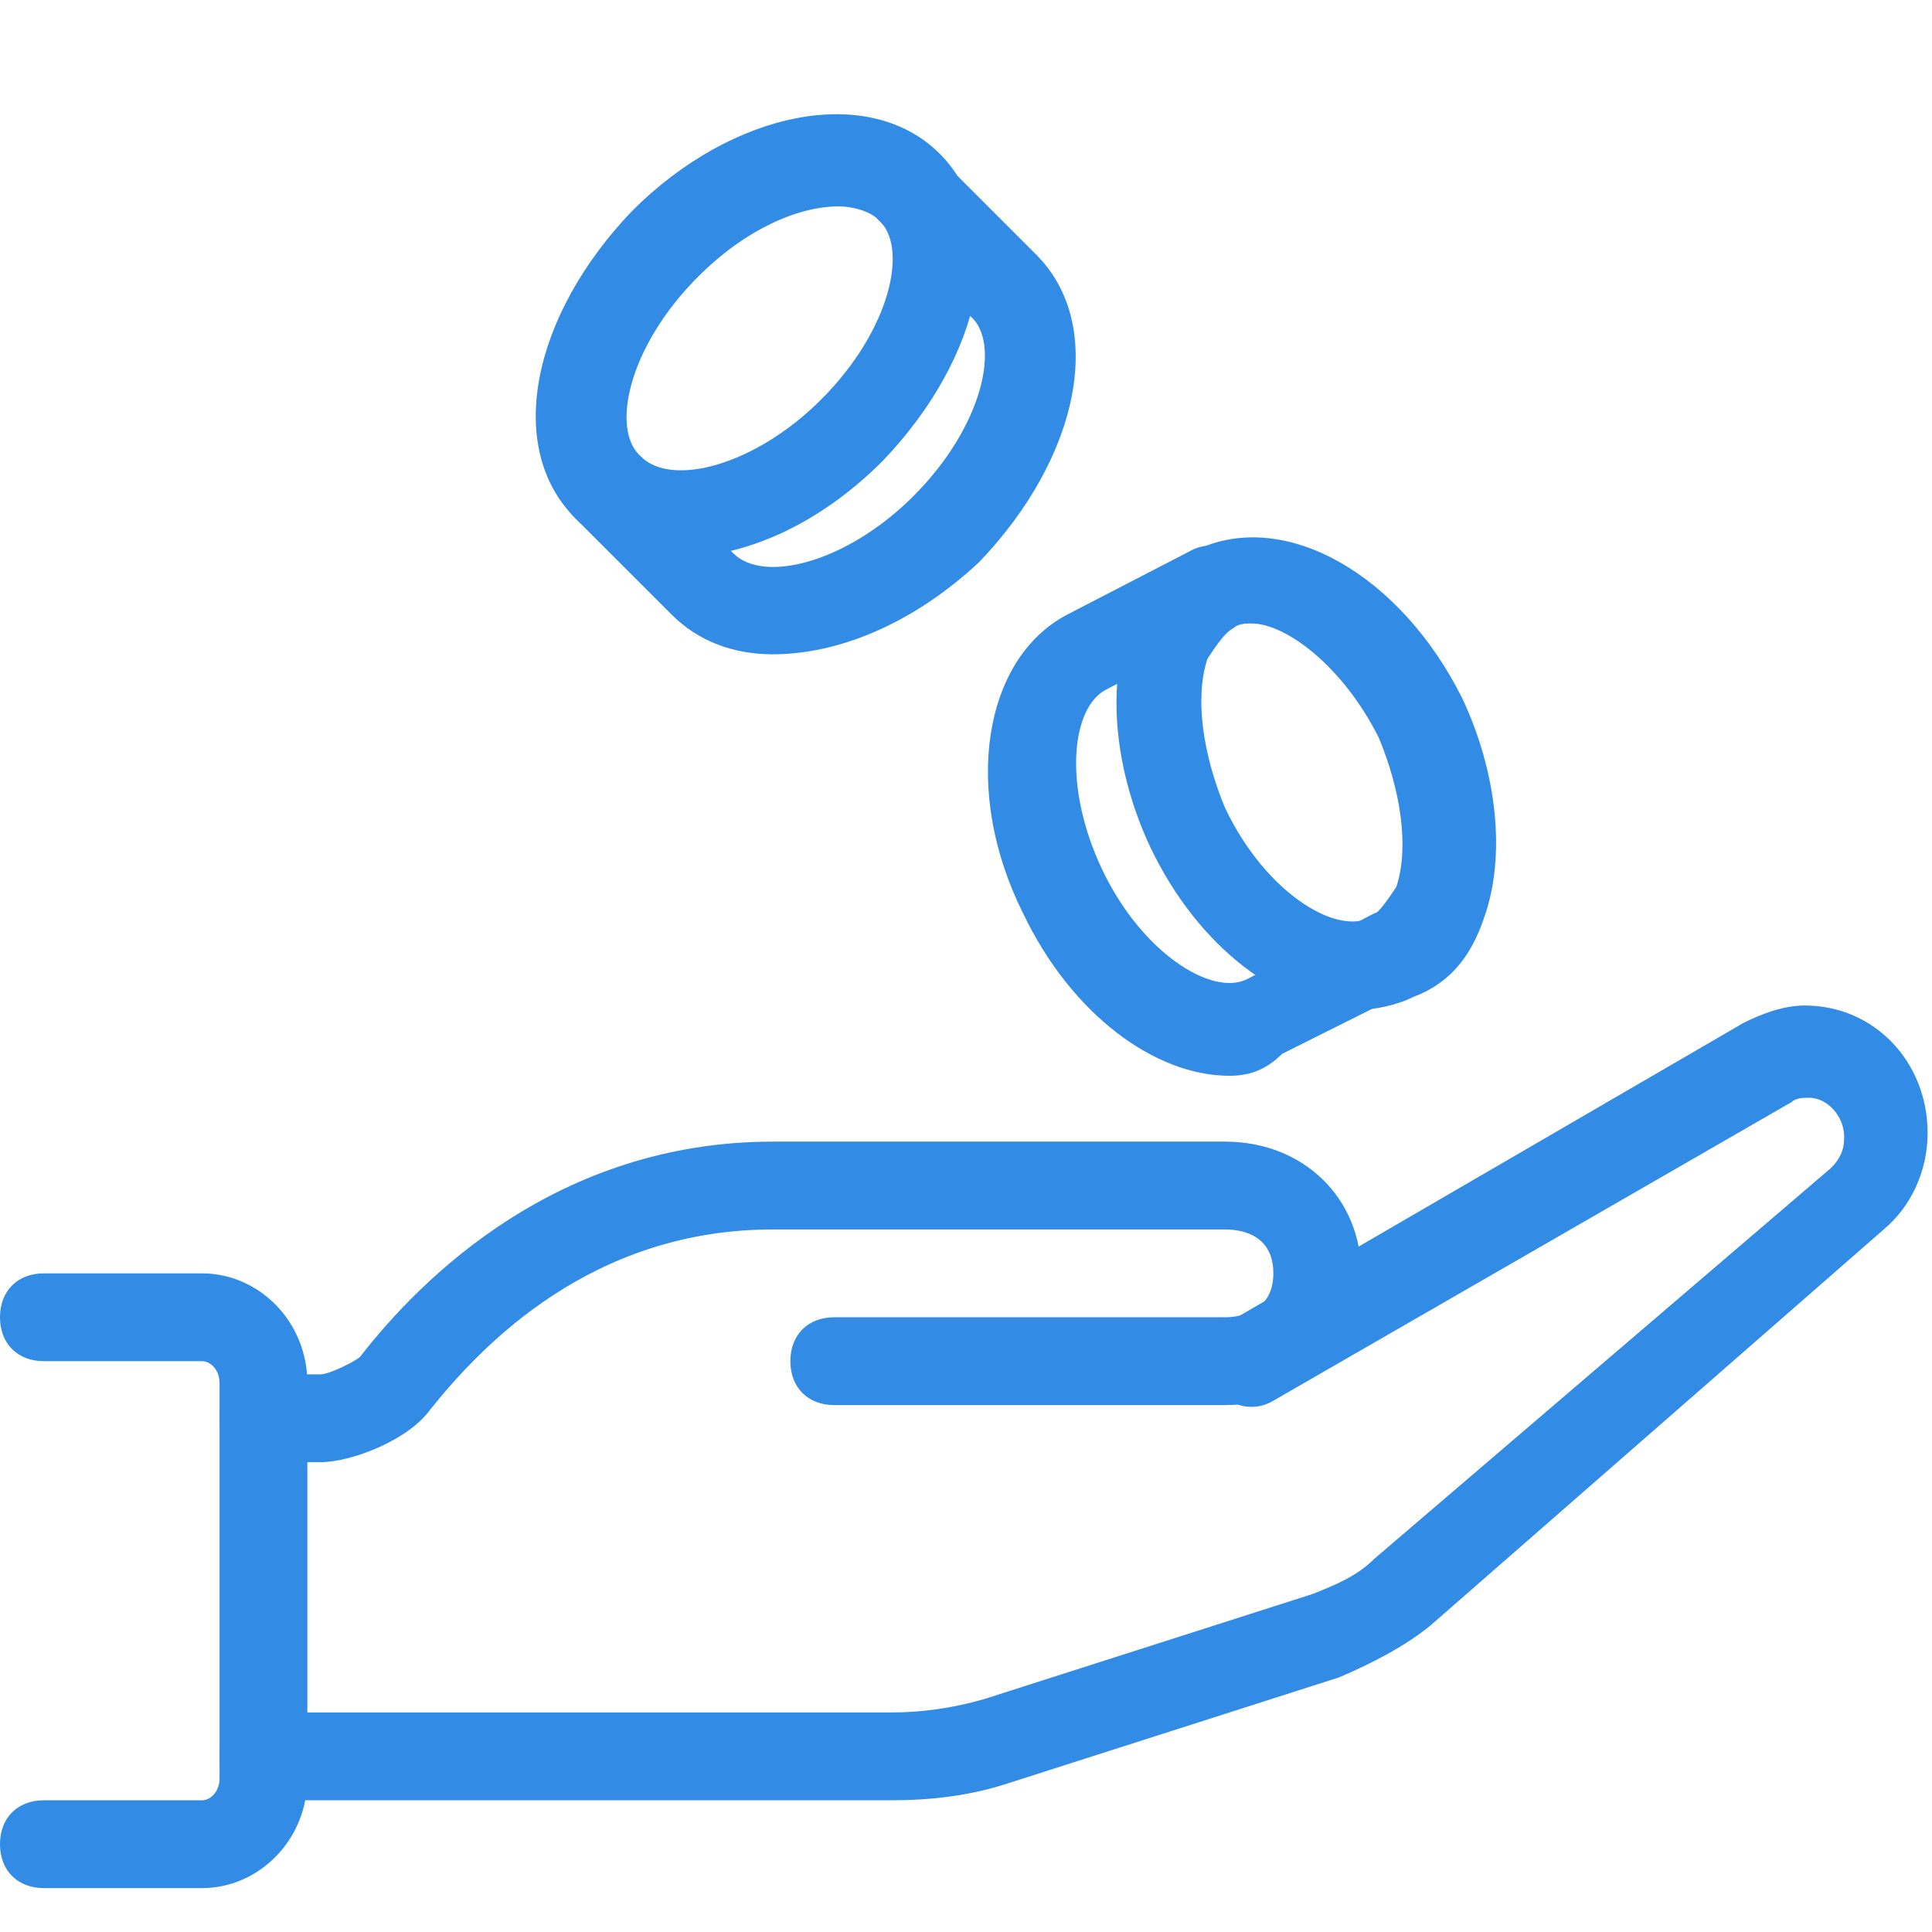
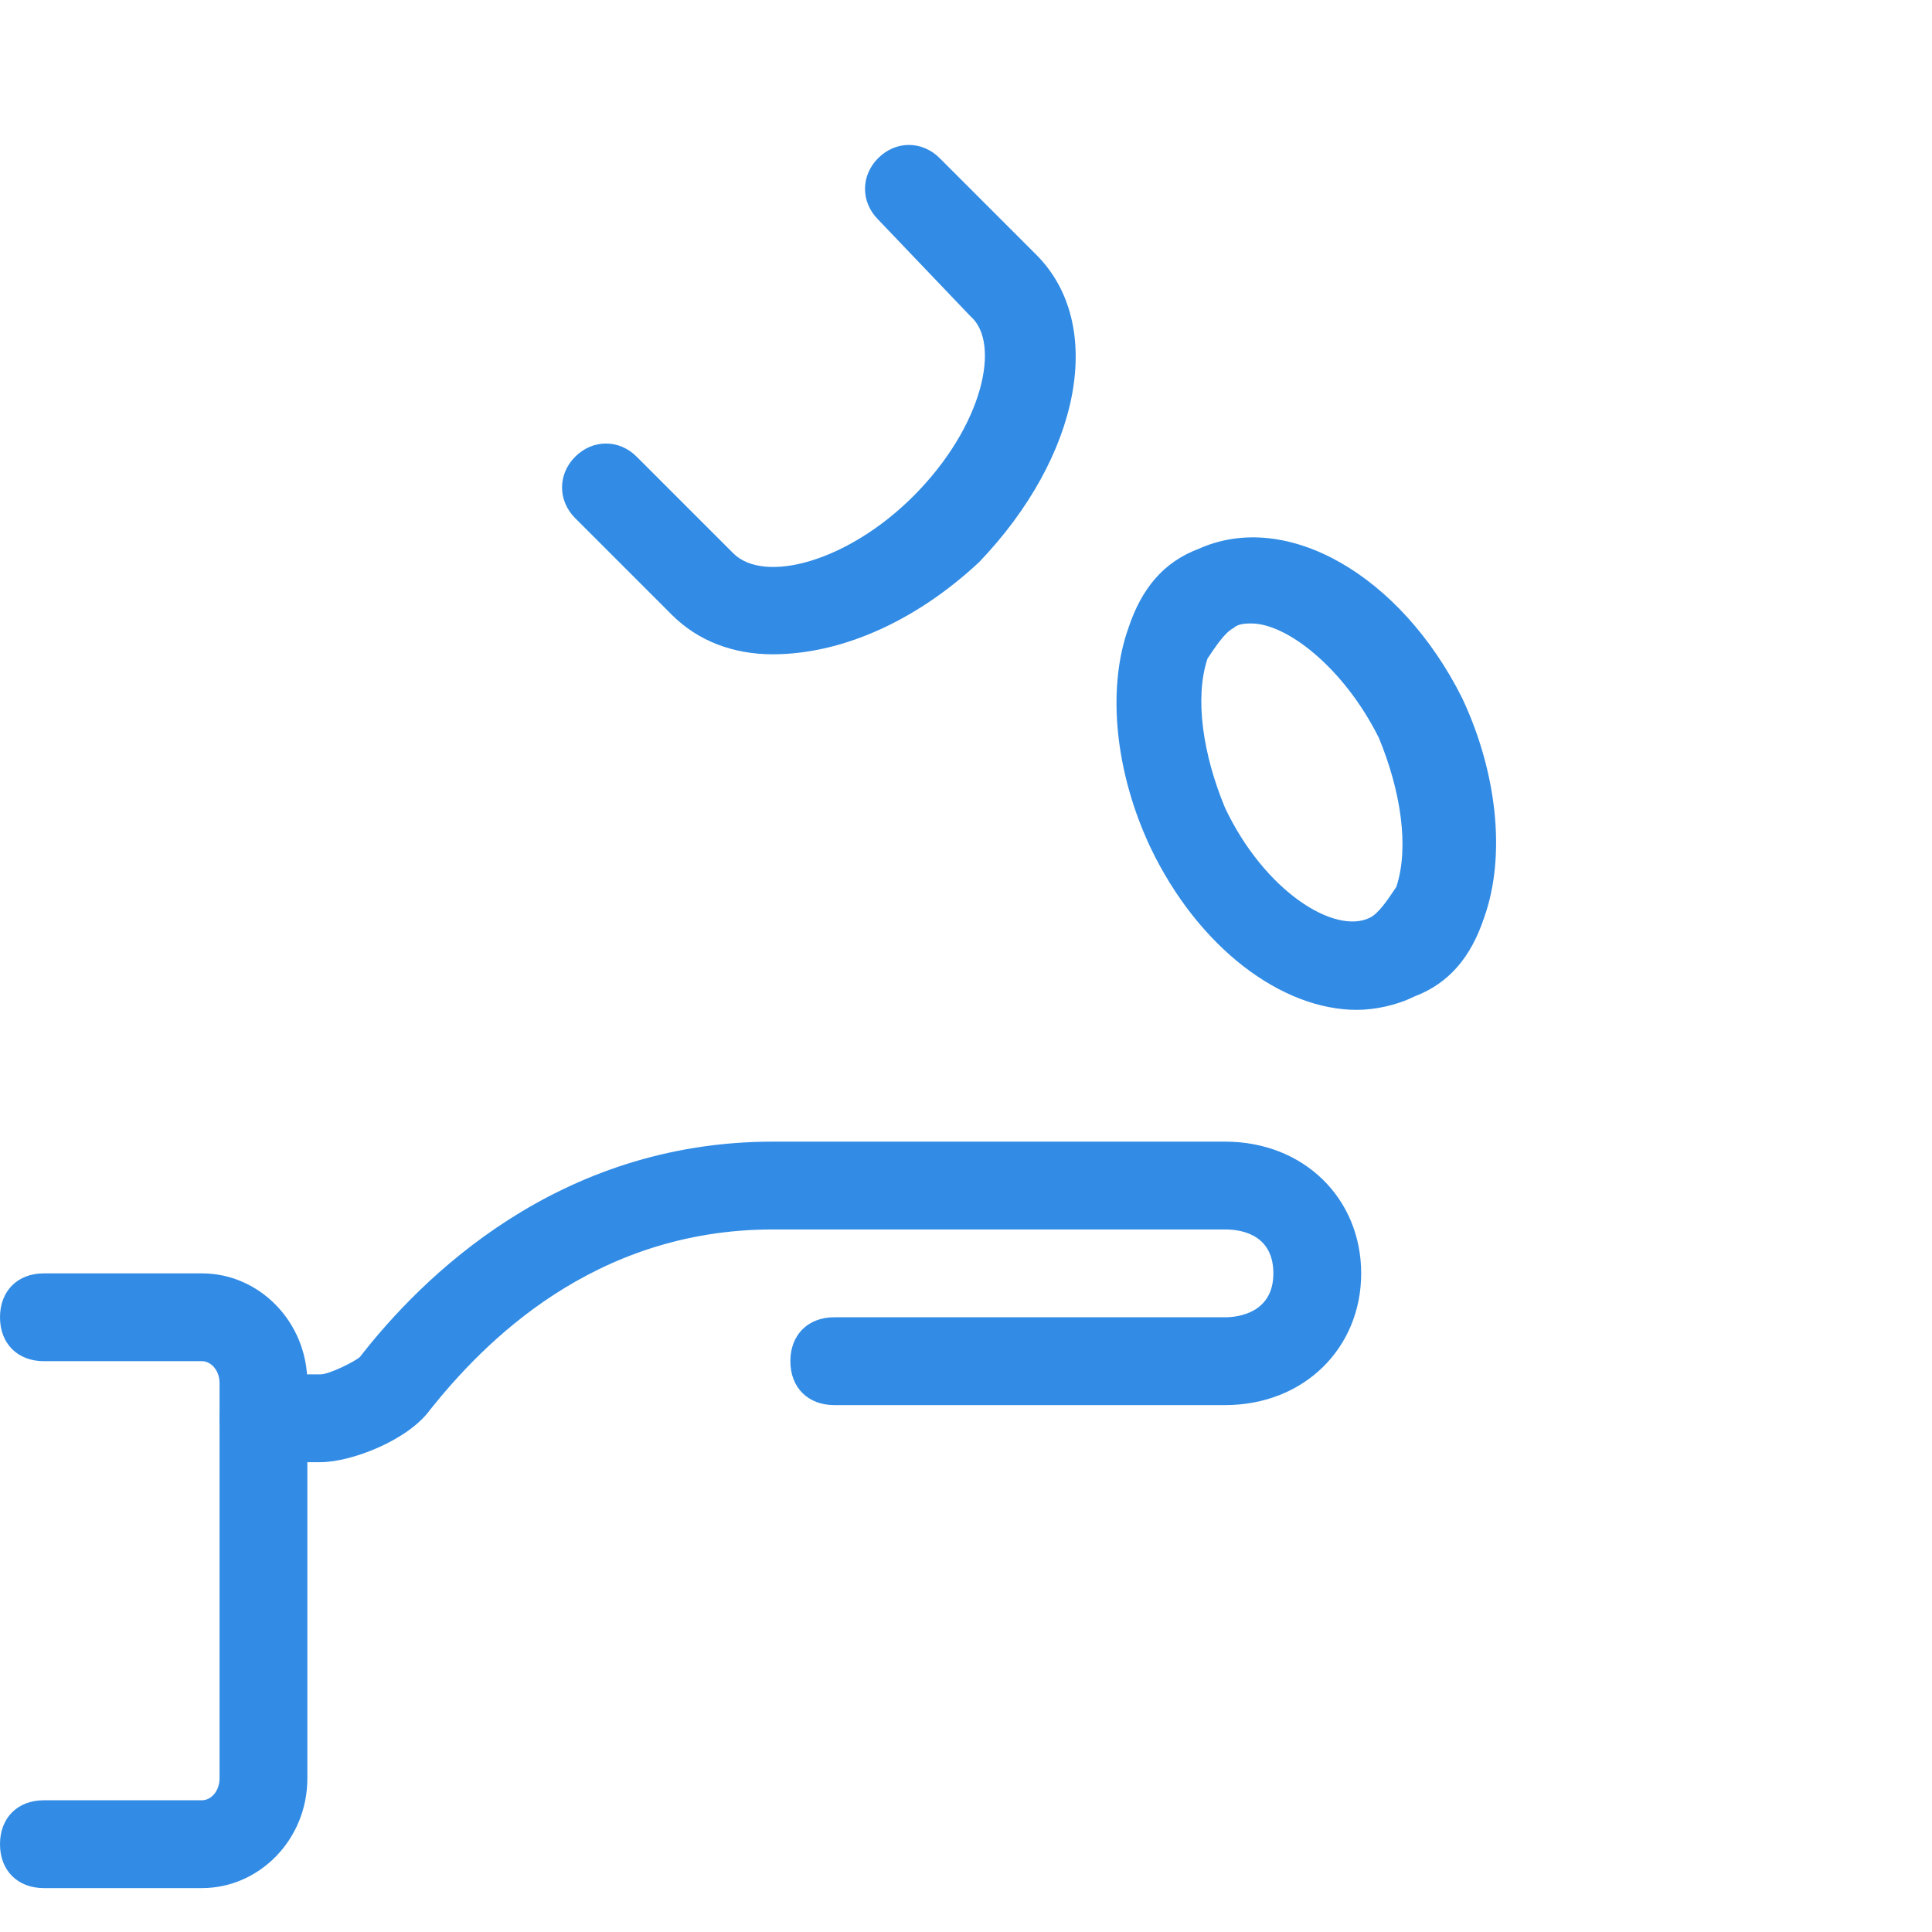
<svg xmlns="http://www.w3.org/2000/svg" width="44" height="44" viewBox="0 0 44 44" fill="none">
  <path d="M4.6 43H1C0.4 43 0 42.6 0 42C0 41.4 0.4 41 1 41H4.6C4.8 41 5 40.8 5 40.5V31.5C5 31.2 4.8 31 4.6 31H1C0.4 31 0 30.6 0 30C0 29.4 0.4 29 1 29H4.6C5.9 29 7 30.1 7 31.5V40.5C7 41.9 5.9 43 4.6 43Z" fill="#328CE5" />
  <path d="M7.3 33.3H6C5.4 33.3 5 32.9 5 32.3C5 31.7 5.4 31.3 6 31.3H7.3C7.5 31.3 8.1 31 8.2 30.9C9.6 29.1 12.7 26 17.6 26H27.9C29.7 26 31 27.3 31 29C31 30.7 29.7 32 27.9 32H19C18.4 32 18 31.6 18 31C18 30.4 18.4 30 19 30H27.9C28.2 30 29 29.9 29 29C29 28.2 28.4 28 27.9 28H17.6C13.5 28 11 30.6 9.8 32.1C9.3 32.8 8 33.3 7.3 33.3Z" fill="#328CE5" />
-   <path d="M20.3 41H6C5.4 41 5 40.6 5 40C5 39.4 5.4 39 6 39H20.3C21 39 21.7 38.9 22.4 38.7L29.9 36.3C30.4 36.1 30.9 35.9 31.3 35.5L41.7 26.6C41.9 26.4 42 26.2 42 25.9C42 25.4 41.6 25 41.2 25C41.1 25 40.9 25 40.8 25.1L29 31.9C28.5 32.2 27.9 32 27.6 31.5C27.3 31 27.5 30.4 28 30.1L39.7 23.3C40.1 23.1 40.6 22.9 41.1 22.9C42.7 22.9 43.9 24.2 43.9 25.8C43.9 26.7 43.5 27.5 42.9 28L32.6 37C32 37.5 31.2 37.9 30.5 38.2L23 40.6C22.1 40.9 21.2 41 20.3 41Z" fill="#328CE5" />
-   <path d="M15.4 12.7C14.5 12.7 13.7 12.4 13.1 11.8C11.5 10.2 12.1 7.2 14.4 4.8C16.7 2.5 19.8 1.9 21.4 3.5C23 5.1 22.4 8.1 20.1 10.5C18.6 12 16.9 12.7 15.4 12.7ZM19.1 4.7C18.2 4.7 17 5.2 15.9 6.3C14.3 7.9 13.9 9.8 14.6 10.4C15.3 11.1 17.2 10.6 18.7 9.1C20.3 7.5 20.7 5.6 20 5C19.8 4.8 19.4 4.7 19.1 4.7Z" fill="#328CE5" />
  <path d="M17.6 14.901C16.7 14.901 15.9 14.601 15.3 14.001L13.1 11.801C12.7 11.401 12.7 10.801 13.1 10.401C13.5 10.001 14.1 10.001 14.5 10.401L16.7 12.601C17.4 13.301 19.3 12.801 20.8 11.301C22.4 9.701 22.8 7.801 22.1 7.201L20 5.001C19.6 4.601 19.6 4.001 20 3.601C20.4 3.201 21 3.201 21.4 3.601L23.6 5.801C25.2 7.401 24.6 10.401 22.3 12.801C20.8 14.201 19.1 14.901 17.6 14.901Z" fill="#328CE5" />
  <path d="M30.9 22.999C29.2 22.999 27.3 21.599 26.2 19.299C25.4 17.599 25.2 15.699 25.7 14.299C26 13.399 26.5 12.799 27.3 12.499C29.3 11.599 31.9 13.099 33.3 15.899C34.1 17.599 34.3 19.499 33.8 20.899C33.5 21.799 33 22.399 32.2 22.699C31.8 22.899 31.3 22.999 30.9 22.999ZM28.5 14.199C28.4 14.199 28.2 14.199 28.1 14.299C27.9 14.399 27.7 14.699 27.5 14.999C27.2 15.899 27.4 17.199 27.9 18.399C28.8 20.299 30.4 21.299 31.2 20.899C31.4 20.799 31.6 20.499 31.8 20.199C32.1 19.299 31.9 17.999 31.4 16.799C30.6 15.199 29.3 14.199 28.5 14.199Z" fill="#328CE5" />
-   <path d="M28 24.5C26.3 24.5 24.4 23.1 23.3 20.8C21.9 18 22.4 15 24.3 14L27.2 12.5C27.7 12.3 28.3 12.5 28.5 12.9C28.7 13.4 28.5 14 28.1 14.2L25.2 15.7C24.4 16.1 24.2 17.9 25.1 19.8C26 21.7 27.6 22.7 28.4 22.3L31.3 20.8C31.8 20.6 32.4 20.8 32.6 21.2C32.8 21.7 32.6 22.3 32.2 22.5L29.2 24C28.8 24.4 28.4 24.5 28 24.5Z" fill="#328CE5" />
</svg>